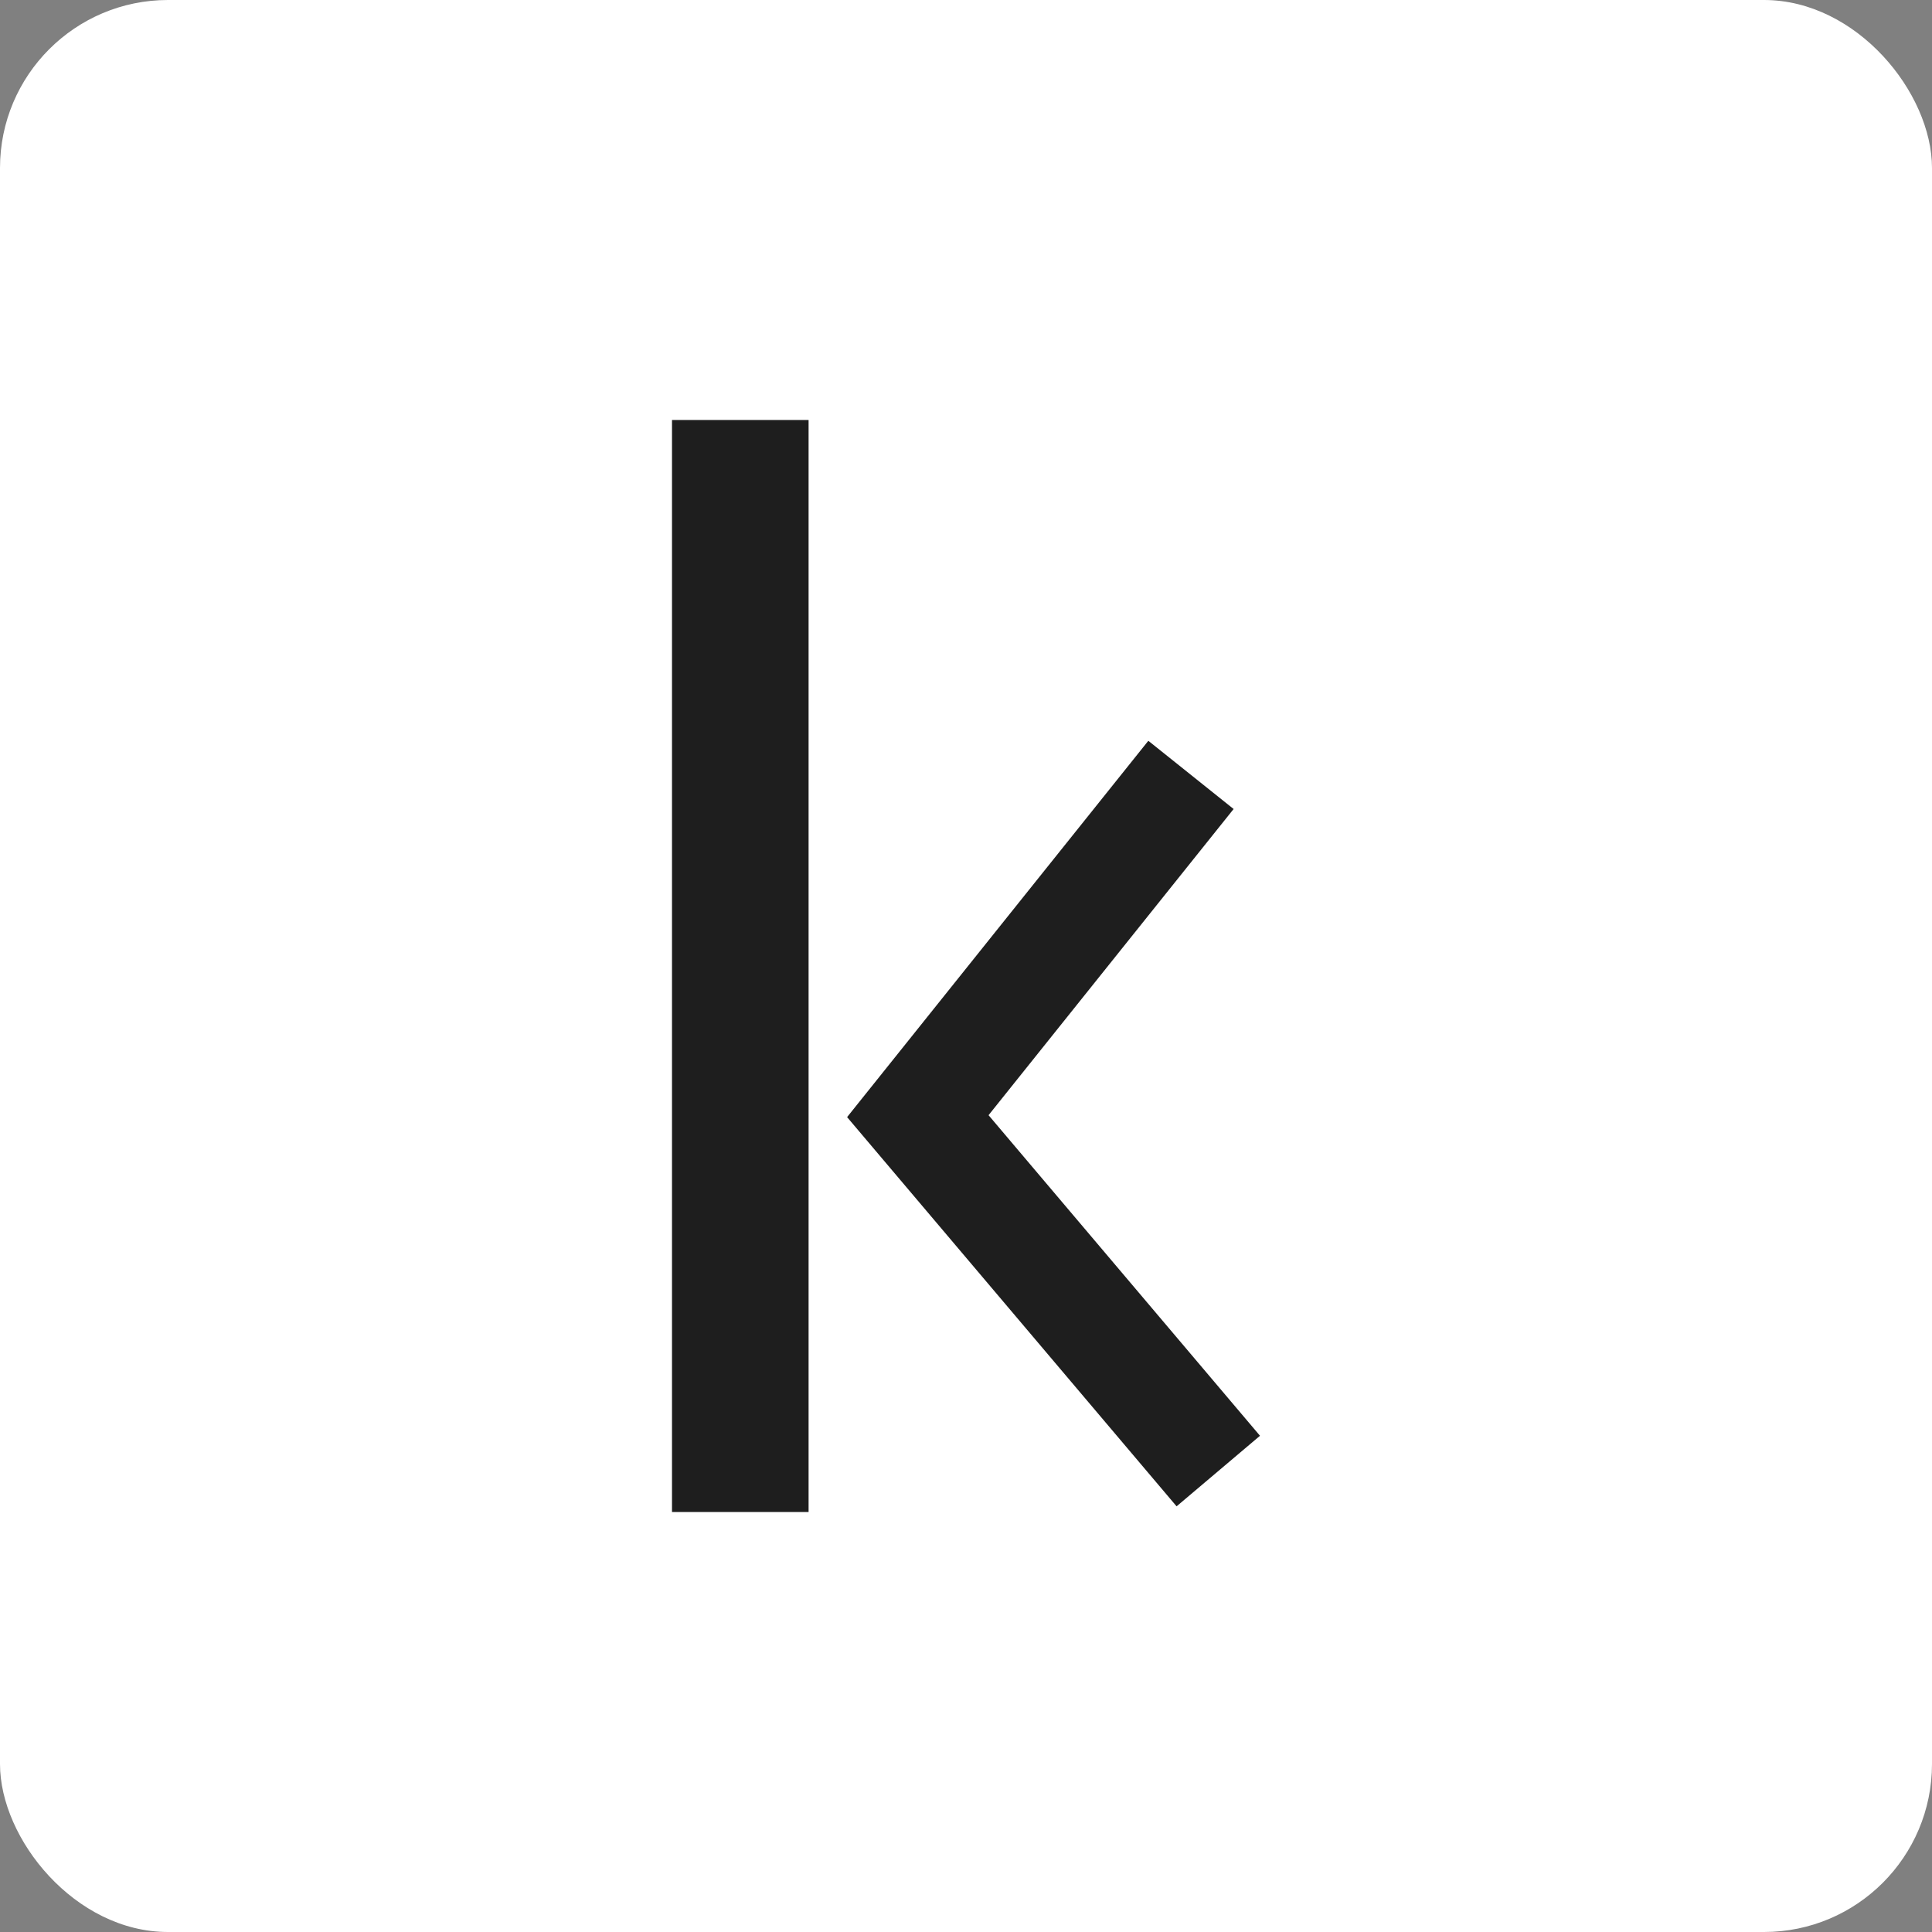
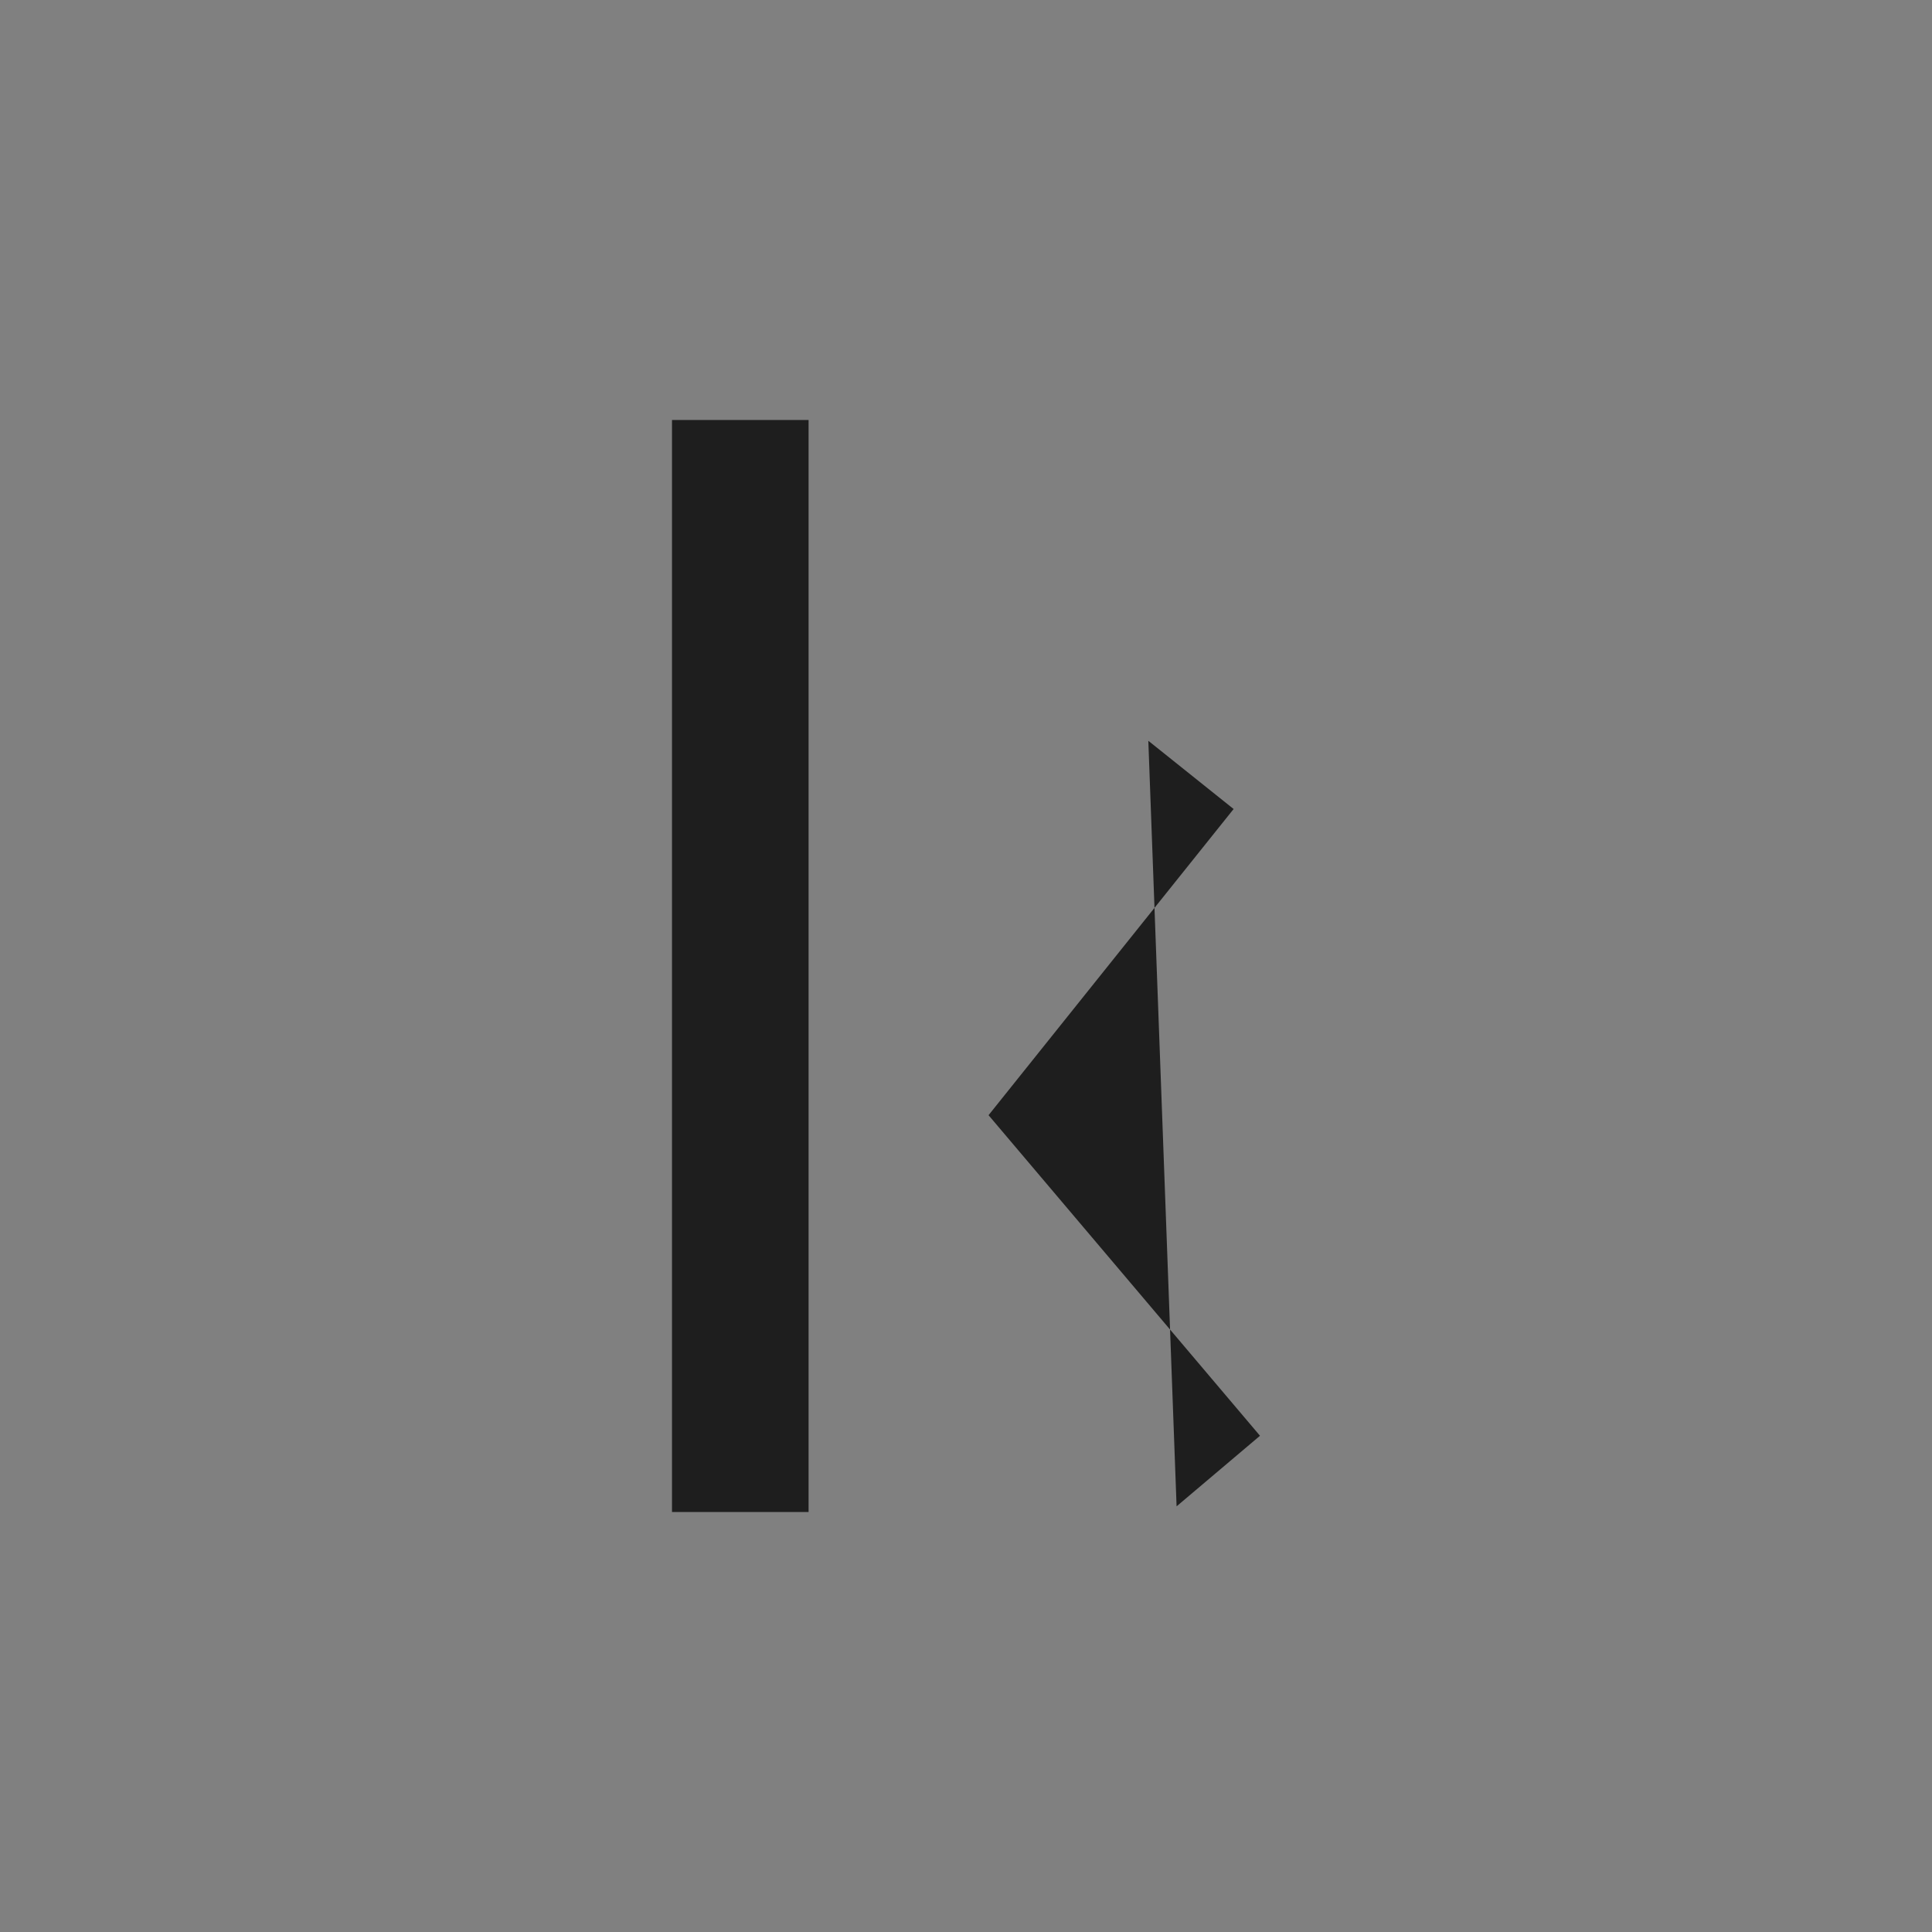
<svg xmlns="http://www.w3.org/2000/svg" width="46px" height="46px" viewBox="0 0 46 46" version="1.1">
  <rect x="0" y="0" width="46" height="46" fill="#808080" stroke="none" />
  <g id="Page-9" stroke="none" stroke-width="1" fill="none" fill-rule="evenodd">
    <g id="kakao">
-       <rect id="bg" fill="#FFFFFF" fill-rule="nonzero" x="0" y="0" width="46" height="46" rx="4" />
-       <path d="M19.252,10 L19.252,36 L16,36 L16,10 L19.252,10 Z M27.341,17.638 L29.372,19.262 L23.537,26.552 L30,34.185 L28.014,35.865 L20.169,26.598 L27.341,17.638 Z" id="Combined-Shape" fill="#1E1E1E" />
+       <path d="M19.252,10 L19.252,36 L16,36 L16,10 L19.252,10 Z M27.341,17.638 L29.372,19.262 L23.537,26.552 L30,34.185 L28.014,35.865 L27.341,17.638 Z" id="Combined-Shape" fill="#1E1E1E" />
    </g>
  </g>
</svg>